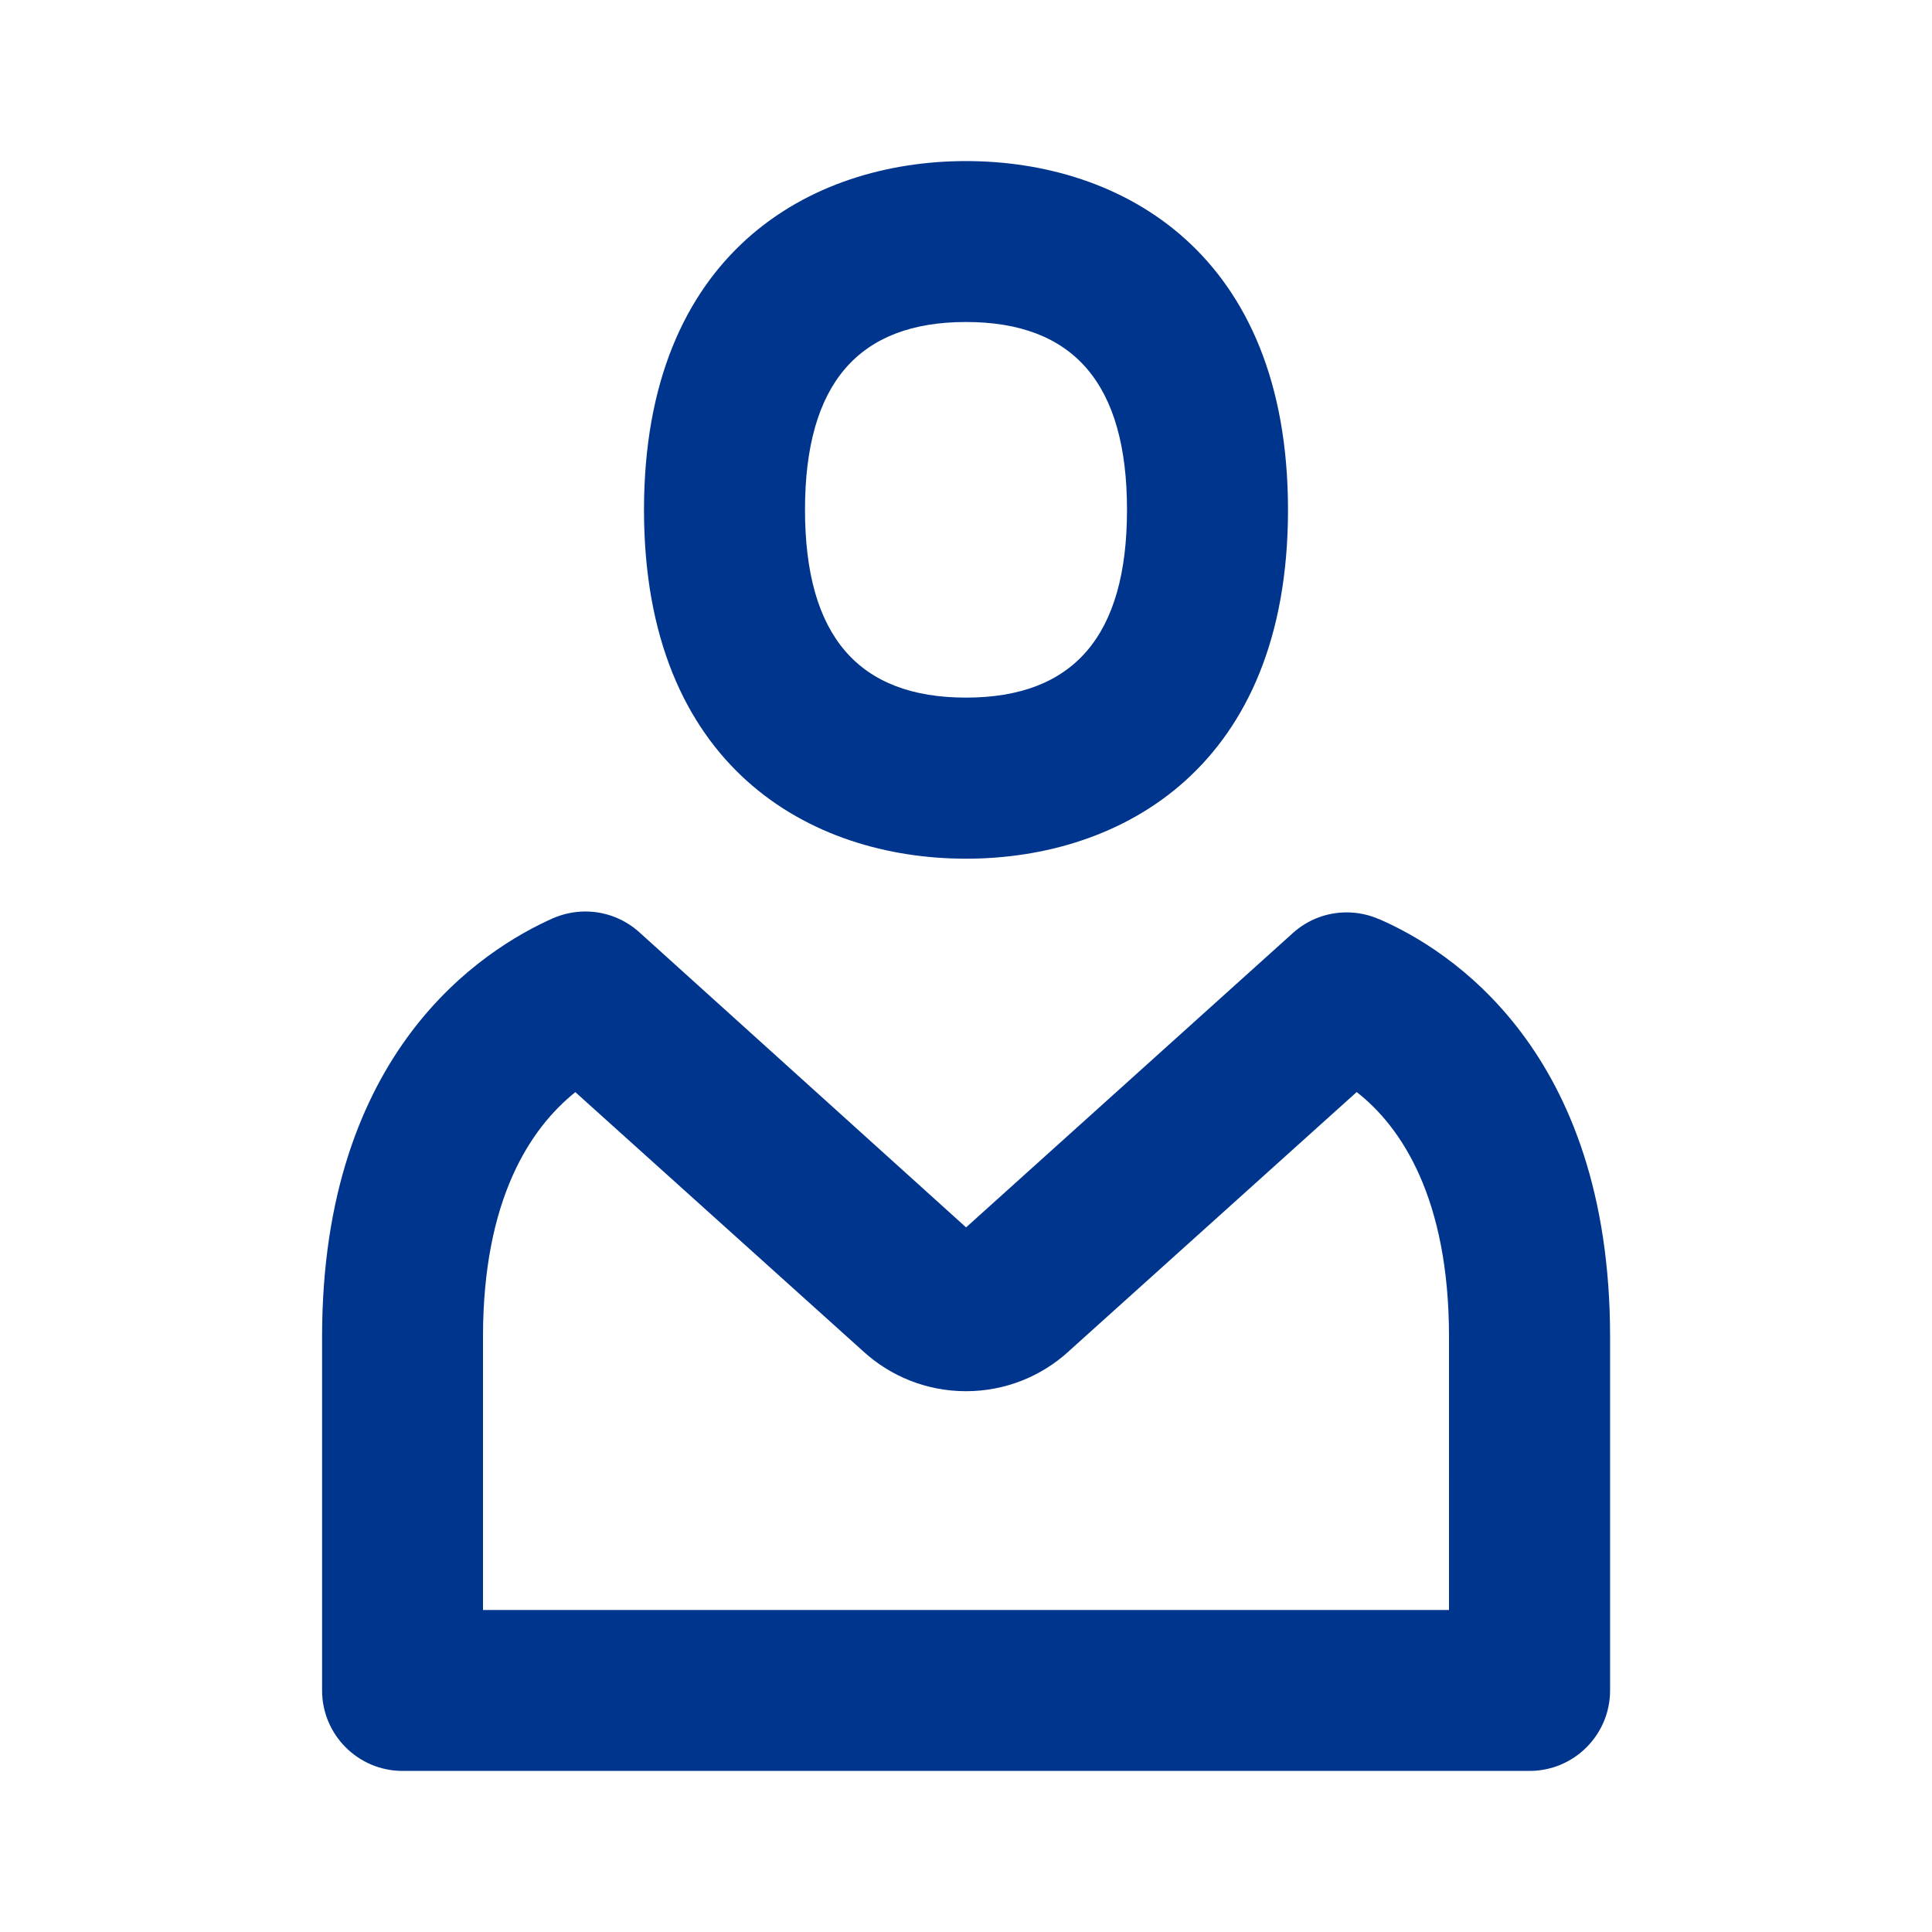
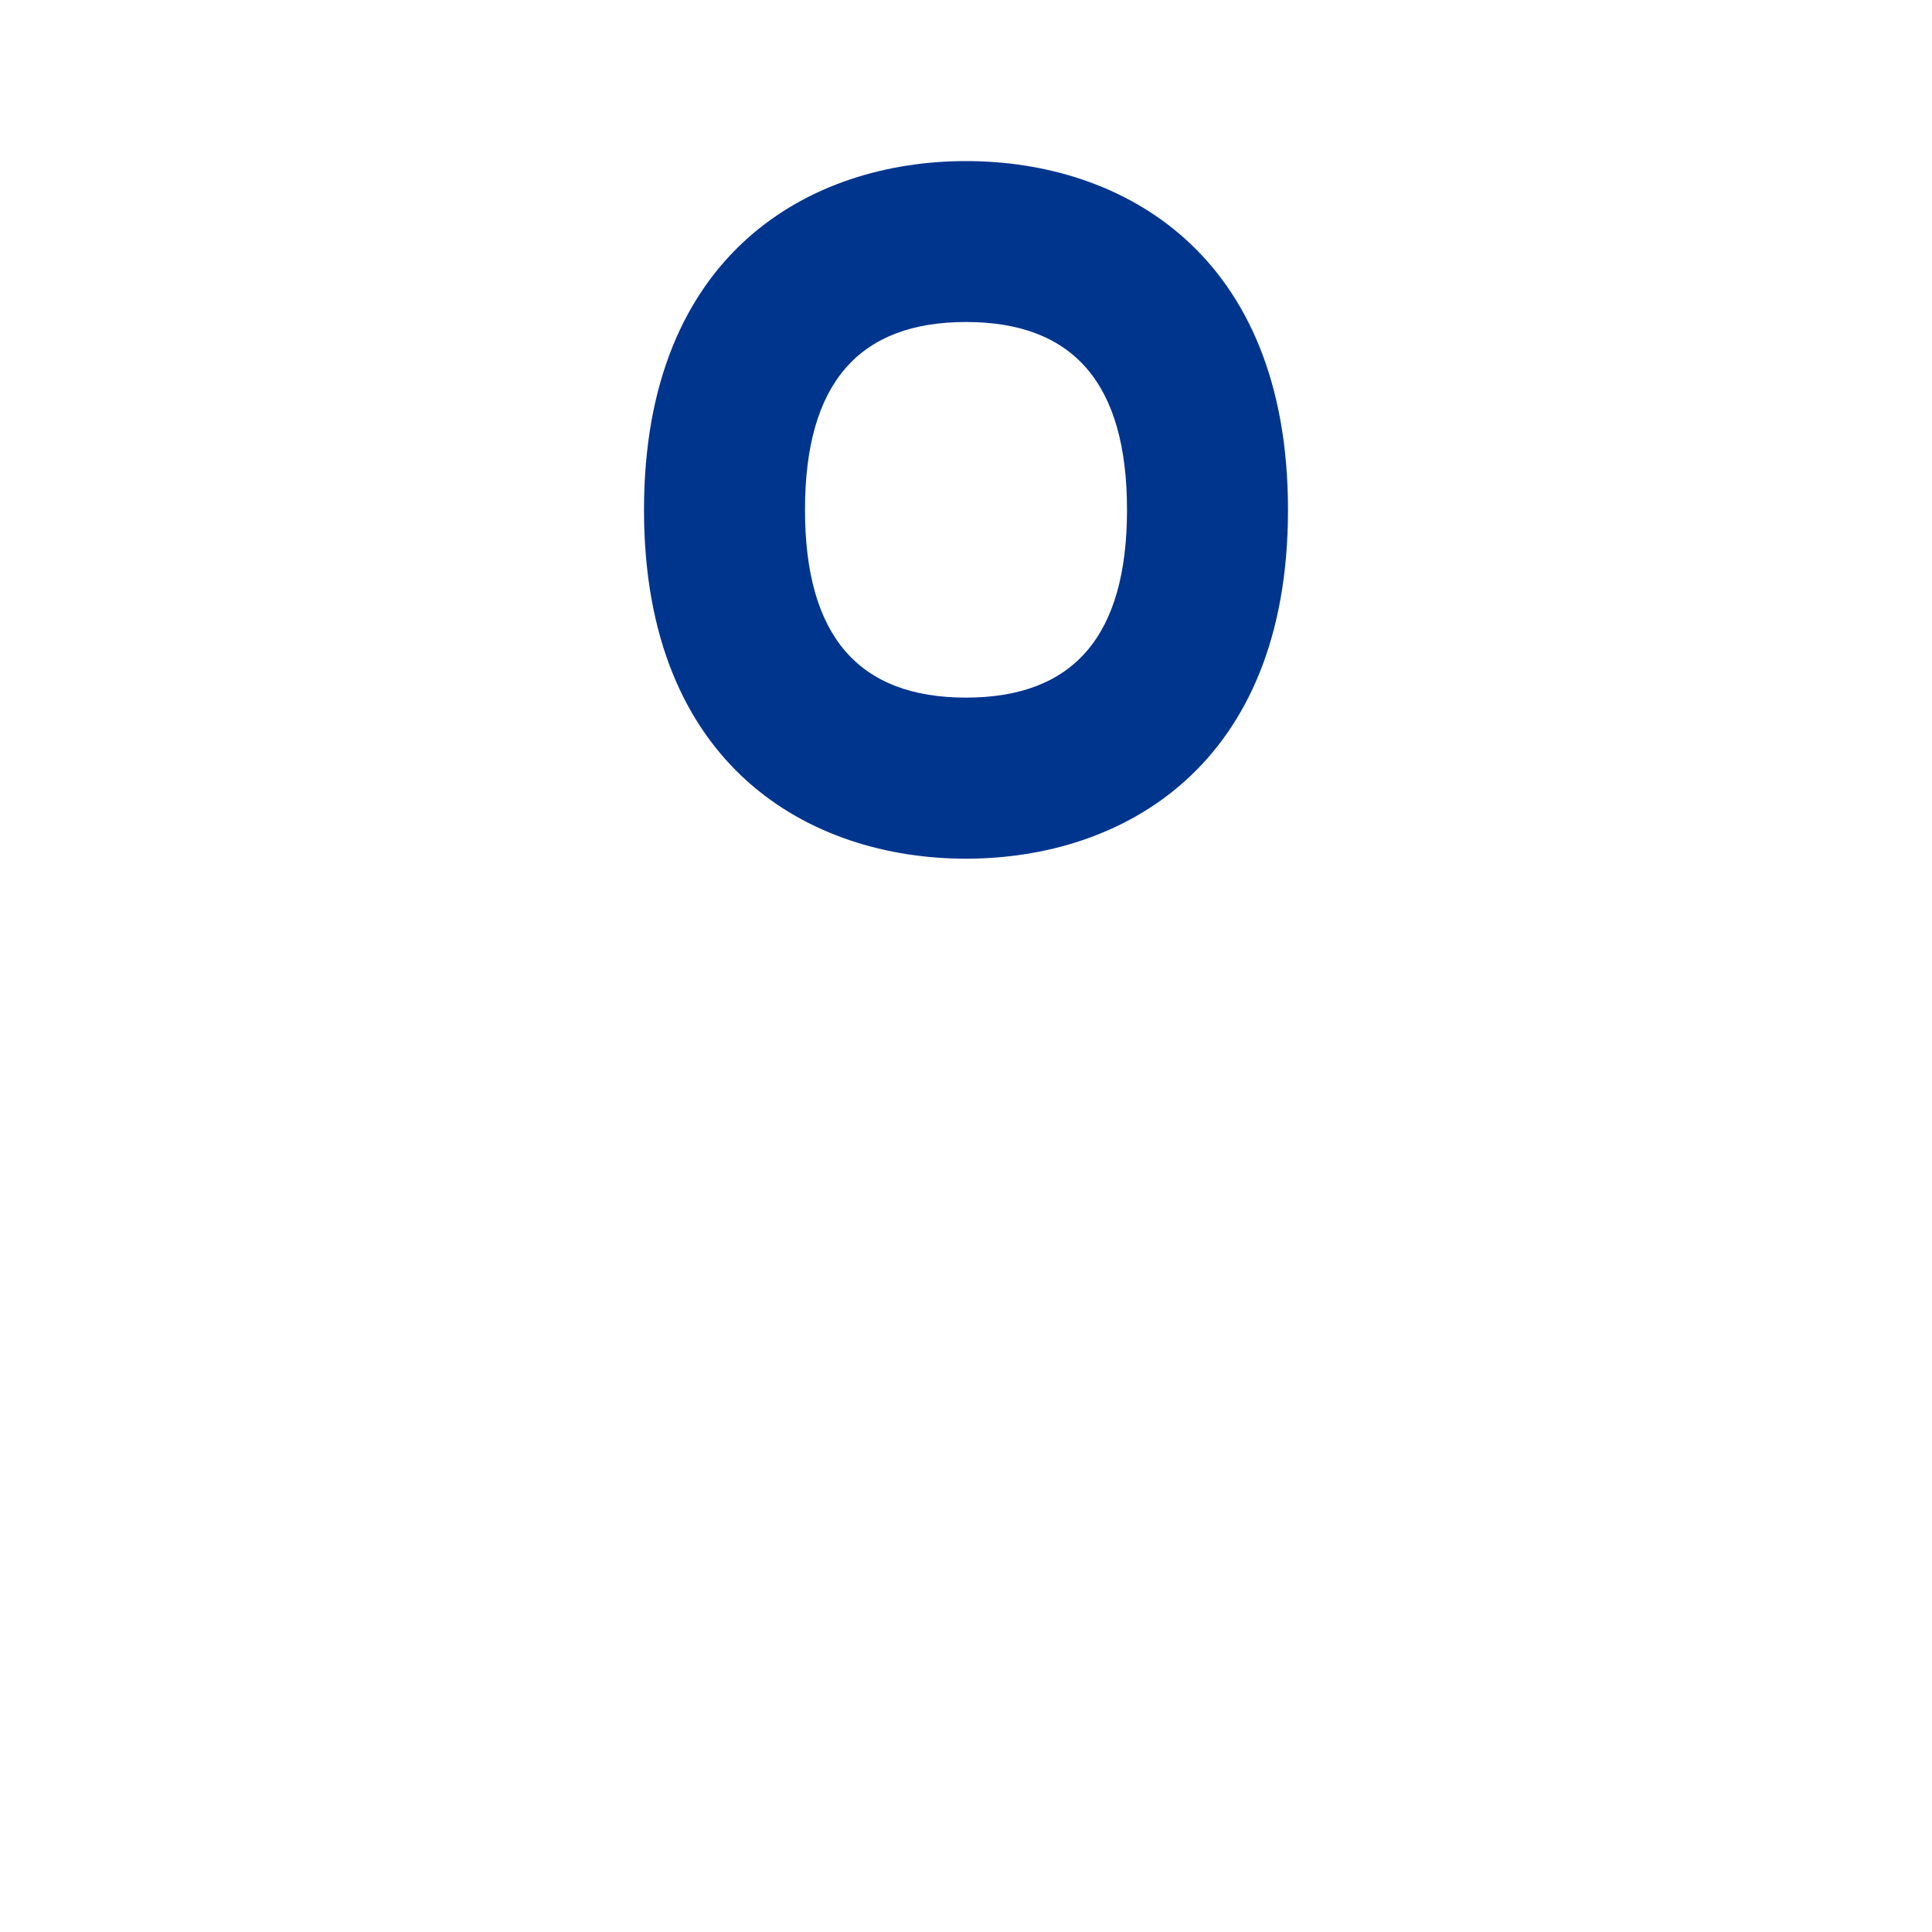
<svg xmlns="http://www.w3.org/2000/svg" version="1.1" viewBox="0 0 24 24">
  <path fill="#00358e" d="M12 10.667c1.933 0 4-1.14 4-4.333s-2.067-4.333-4-4.333-4 1.14-4 4.333 2.067 4.333 4 4.333zM12 4c1.333 0 2 0.763 2 2.333s-0.667 2.333-2 2.333-2-0.763-2-2.333 0.667-2.333 2-2.333z" />
-   <path fill="#00358e" d="M17.127 11.417c-0.117-0.052-0.254-0.083-0.398-0.083-0.257 0-0.492 0.097-0.669 0.257l0.001-0.001-4.060 3.657-4.060-3.667c-0.176-0.159-0.412-0.257-0.669-0.257-0.145 0-0.283 0.031-0.407 0.086l0.006-0.003c-0.87 0.387-2.87 1.647-2.87 5.2v4.393c0 0.552 0.448 1 1 1v0h14c0.552 0 1-0.448 1-1v0-4.393c0-3.557-2-4.813-2.873-5.19zM18 20h-12v-3.393c0-1.713 0.59-2.593 1.147-3.040l3.58 3.223c0.335 0.305 0.782 0.492 1.273 0.492s0.938-0.187 1.275-0.494l-0.002 0.001 3.58-3.223c0.557 0.433 1.147 1.323 1.147 3.040z" />
</svg>